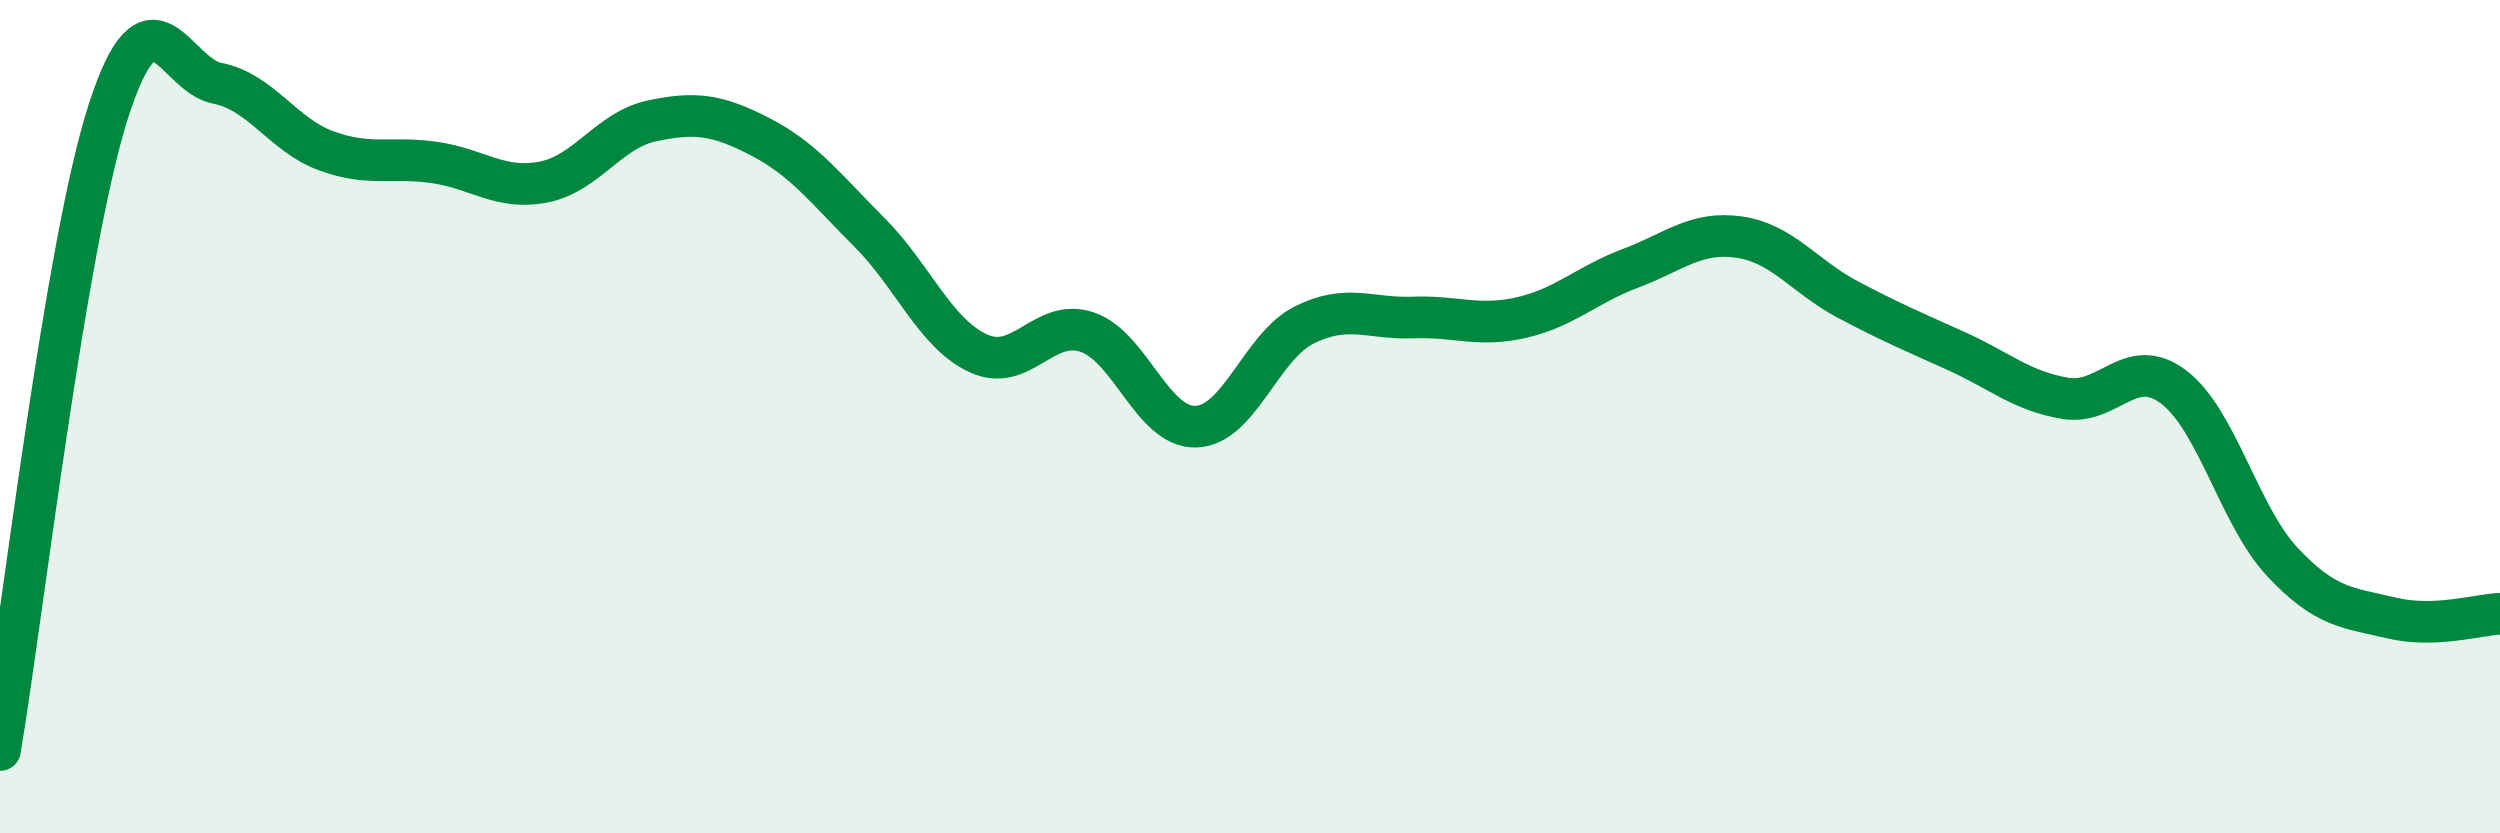
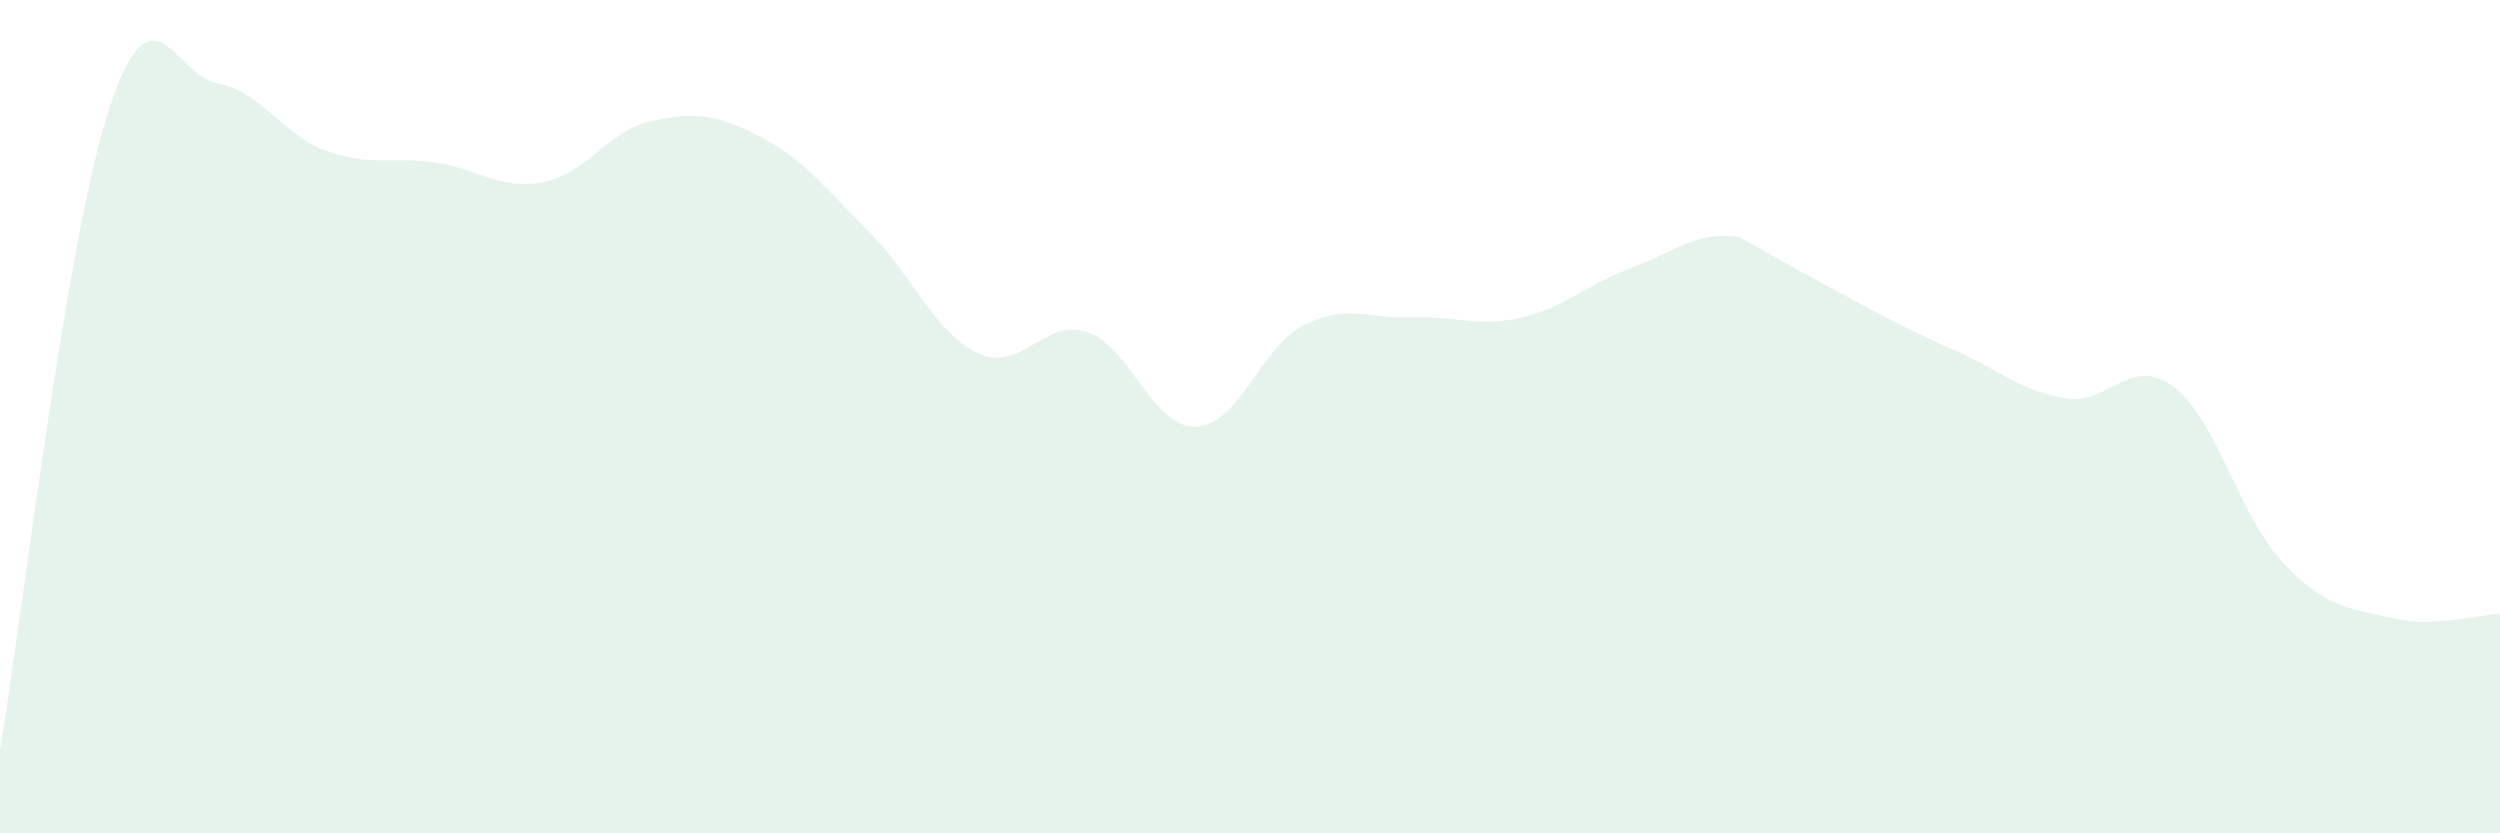
<svg xmlns="http://www.w3.org/2000/svg" width="60" height="20" viewBox="0 0 60 20">
-   <path d="M 0,18 C 0.52,14.93 1.57,5.84 2.61,2.64 C 3.65,-0.56 4.18,1.8 5.22,2 C 6.26,2.2 6.79,3.24 7.83,3.62 C 8.87,4 9.39,3.75 10.43,3.9 C 11.47,4.05 12,4.57 13.04,4.37 C 14.08,4.17 14.61,3.12 15.65,2.9 C 16.69,2.68 17.22,2.75 18.26,3.29 C 19.3,3.83 19.83,4.54 20.87,5.58 C 21.91,6.62 22.44,8 23.48,8.48 C 24.52,8.96 25.05,7.62 26.09,7.97 C 27.13,8.32 27.66,10.27 28.7,10.24 C 29.74,10.21 30.26,8.32 31.3,7.8 C 32.34,7.28 32.87,7.66 33.91,7.62 C 34.95,7.58 35.48,7.86 36.52,7.62 C 37.56,7.38 38.09,6.83 39.13,6.44 C 40.17,6.05 40.7,5.54 41.74,5.69 C 42.78,5.84 43.31,6.64 44.35,7.19 C 45.39,7.74 45.92,7.96 46.96,8.43 C 48,8.9 48.53,9.39 49.57,9.56 C 50.61,9.73 51.13,8.5 52.17,9.29 C 53.21,10.08 53.74,12.38 54.78,13.49 C 55.82,14.6 56.35,14.58 57.39,14.83 C 58.43,15.08 59.48,14.75 60,14.73L60 20L0 20Z" fill="#008740" opacity="0.1" stroke-linecap="round" stroke-linejoin="round" />
-   <path d="M 0,18 C 0.52,14.93 1.57,5.84 2.61,2.64 C 3.65,-0.56 4.18,1.8 5.22,2 C 6.26,2.2 6.79,3.24 7.83,3.62 C 8.87,4 9.39,3.75 10.43,3.9 C 11.47,4.05 12,4.57 13.04,4.37 C 14.08,4.17 14.61,3.12 15.65,2.9 C 16.69,2.68 17.22,2.75 18.26,3.29 C 19.3,3.83 19.83,4.54 20.87,5.58 C 21.91,6.62 22.44,8 23.48,8.48 C 24.52,8.96 25.05,7.62 26.09,7.97 C 27.13,8.32 27.66,10.27 28.7,10.24 C 29.74,10.21 30.26,8.32 31.3,7.8 C 32.34,7.28 32.87,7.66 33.91,7.62 C 34.95,7.58 35.48,7.86 36.52,7.62 C 37.56,7.38 38.09,6.83 39.13,6.44 C 40.17,6.05 40.7,5.54 41.74,5.69 C 42.78,5.84 43.31,6.64 44.35,7.19 C 45.39,7.74 45.92,7.96 46.96,8.43 C 48,8.9 48.53,9.39 49.57,9.56 C 50.61,9.73 51.13,8.5 52.17,9.29 C 53.21,10.08 53.74,12.38 54.78,13.49 C 55.82,14.6 56.35,14.58 57.39,14.83 C 58.43,15.08 59.48,14.75 60,14.73" stroke="#008740" stroke-width="1" fill="none" stroke-linecap="round" stroke-linejoin="round" />
+   <path d="M 0,18 C 0.52,14.93 1.57,5.84 2.61,2.64 C 3.65,-0.56 4.18,1.8 5.22,2 C 6.26,2.2 6.79,3.24 7.83,3.62 C 8.87,4 9.39,3.75 10.43,3.9 C 11.47,4.05 12,4.57 13.04,4.37 C 14.08,4.17 14.61,3.12 15.65,2.9 C 16.69,2.68 17.22,2.75 18.26,3.29 C 19.3,3.83 19.83,4.54 20.87,5.58 C 21.91,6.62 22.44,8 23.48,8.48 C 24.52,8.96 25.05,7.62 26.09,7.97 C 27.13,8.32 27.66,10.27 28.7,10.24 C 29.74,10.21 30.26,8.32 31.3,7.8 C 32.34,7.28 32.87,7.66 33.91,7.62 C 34.95,7.58 35.48,7.86 36.52,7.62 C 37.56,7.38 38.09,6.83 39.13,6.44 C 40.17,6.05 40.7,5.54 41.74,5.69 C 45.39,7.74 45.92,7.96 46.96,8.43 C 48,8.9 48.53,9.39 49.57,9.56 C 50.61,9.73 51.13,8.5 52.17,9.29 C 53.21,10.08 53.74,12.38 54.78,13.49 C 55.82,14.6 56.35,14.58 57.39,14.83 C 58.43,15.08 59.48,14.75 60,14.73L60 20L0 20Z" fill="#008740" opacity="0.1" stroke-linecap="round" stroke-linejoin="round" />
</svg>